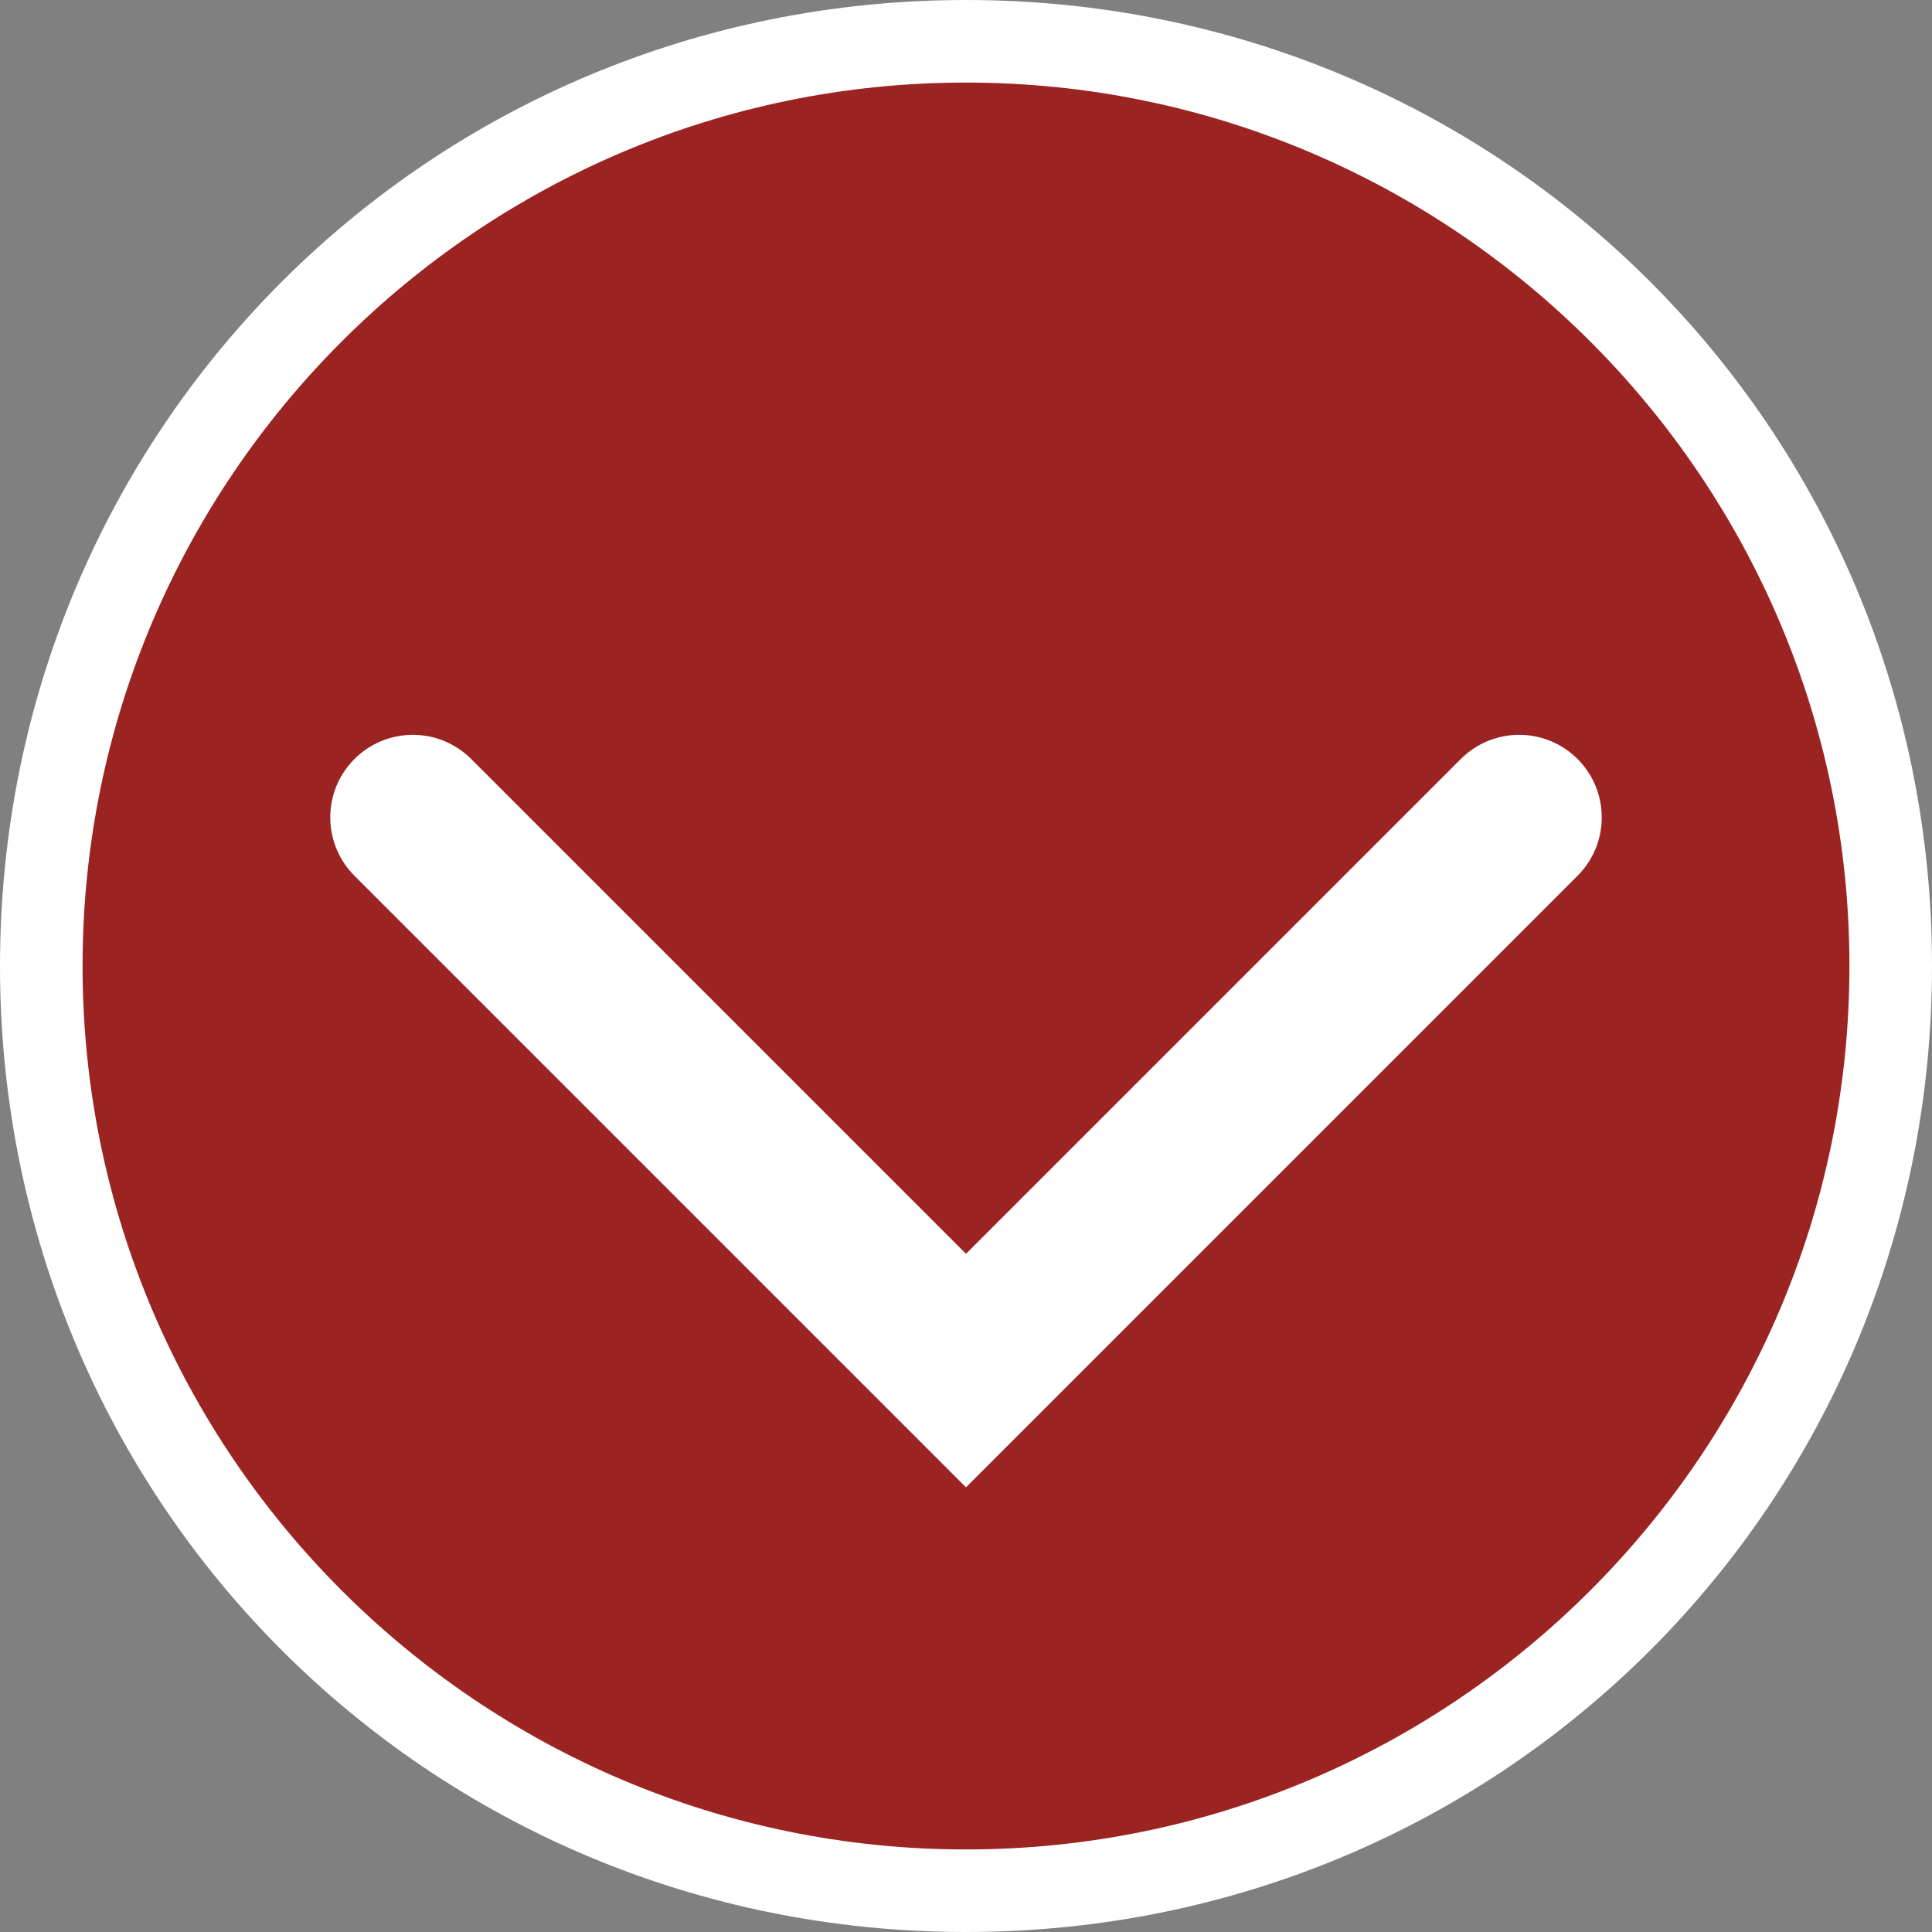
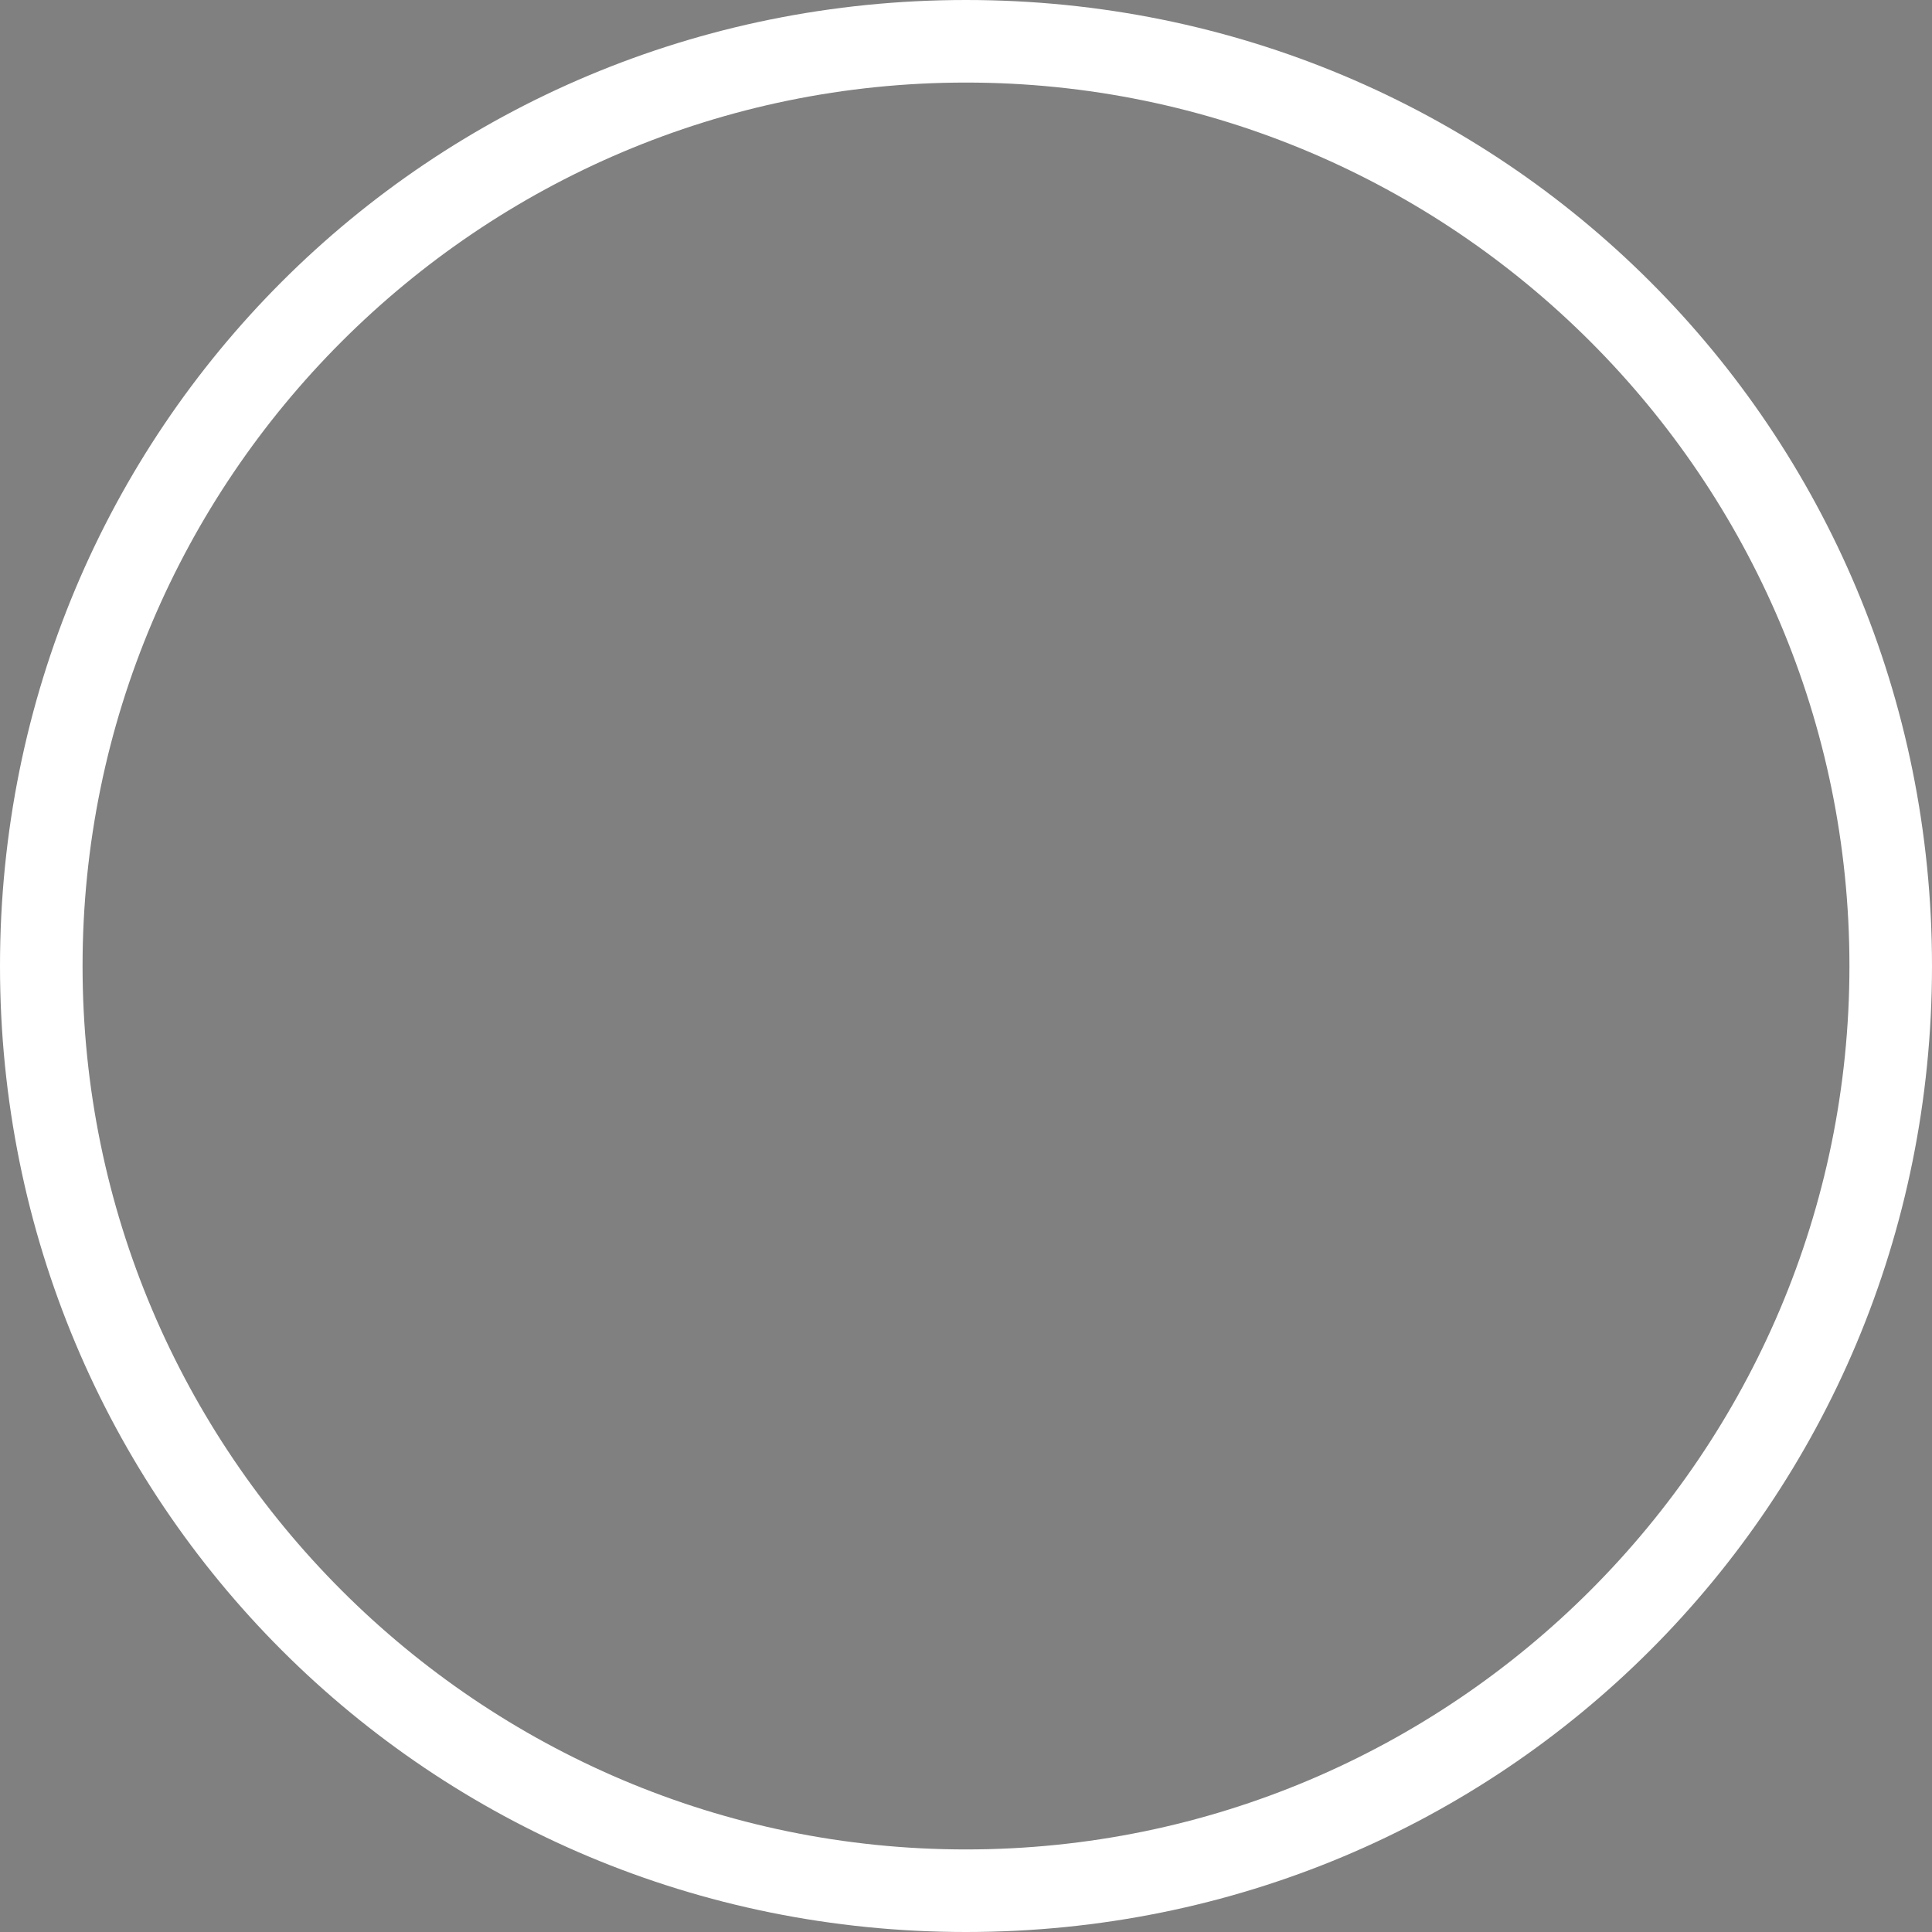
<svg xmlns="http://www.w3.org/2000/svg" version="1.1" id="Ebene_1" x="0px" y="0px" viewBox="0 0 23.4 23.4" style="enable-background:new 0 0 23.4 23.4;" xml:space="preserve">
  <rect x="0" y="0" width="23.4" height="23.4" fill="#808080" stroke="none" />
  <style type="text/css">
	.st0{fill:#9B2321;}
	.st1{fill:#FFFFFF;}
	.st2{fill:none;stroke:#FFFFFF;stroke-width:2;stroke-linecap:round;stroke-miterlimit:10;}
</style>
  <g>
-     <circle class="st0" cx="11.7" cy="11.7" r="11.2" />
    <path class="st1" d="M11.7,1c5.9,0,10.7,4.8,10.7,10.7s-4.8,10.7-10.7,10.7S1,17.6,1,11.7S5.8,1,11.7,1 M11.7,0C5.2,0,0,5.2,0,11.7   s5.2,11.7,11.7,11.7s11.7-5.2,11.7-11.7S18.2,0,11.7,0L11.7,0z" />
  </g>
  <g id="Ebene_2_1_">
-     <polyline class="st2" points="18.4,9.9 11.7,16.6 5,9.9  " />
-   </g>
+     </g>
</svg>